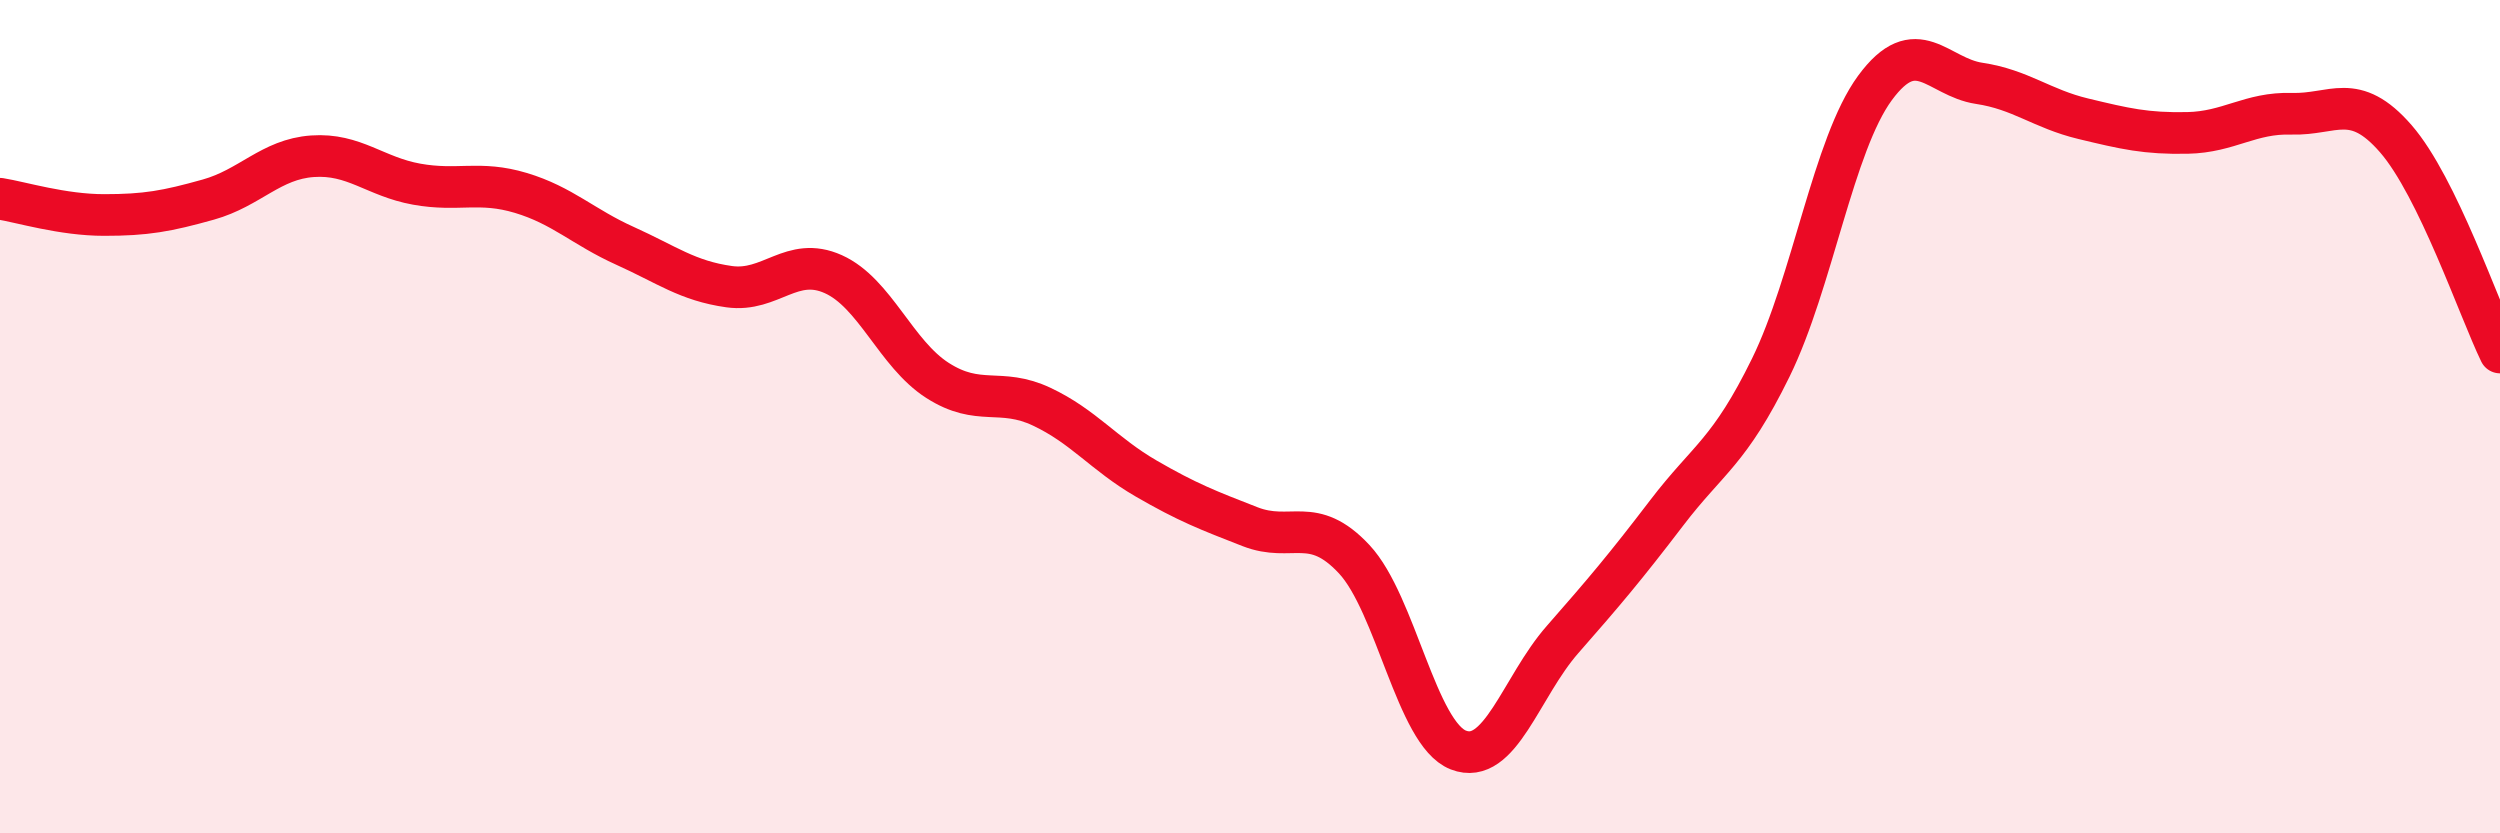
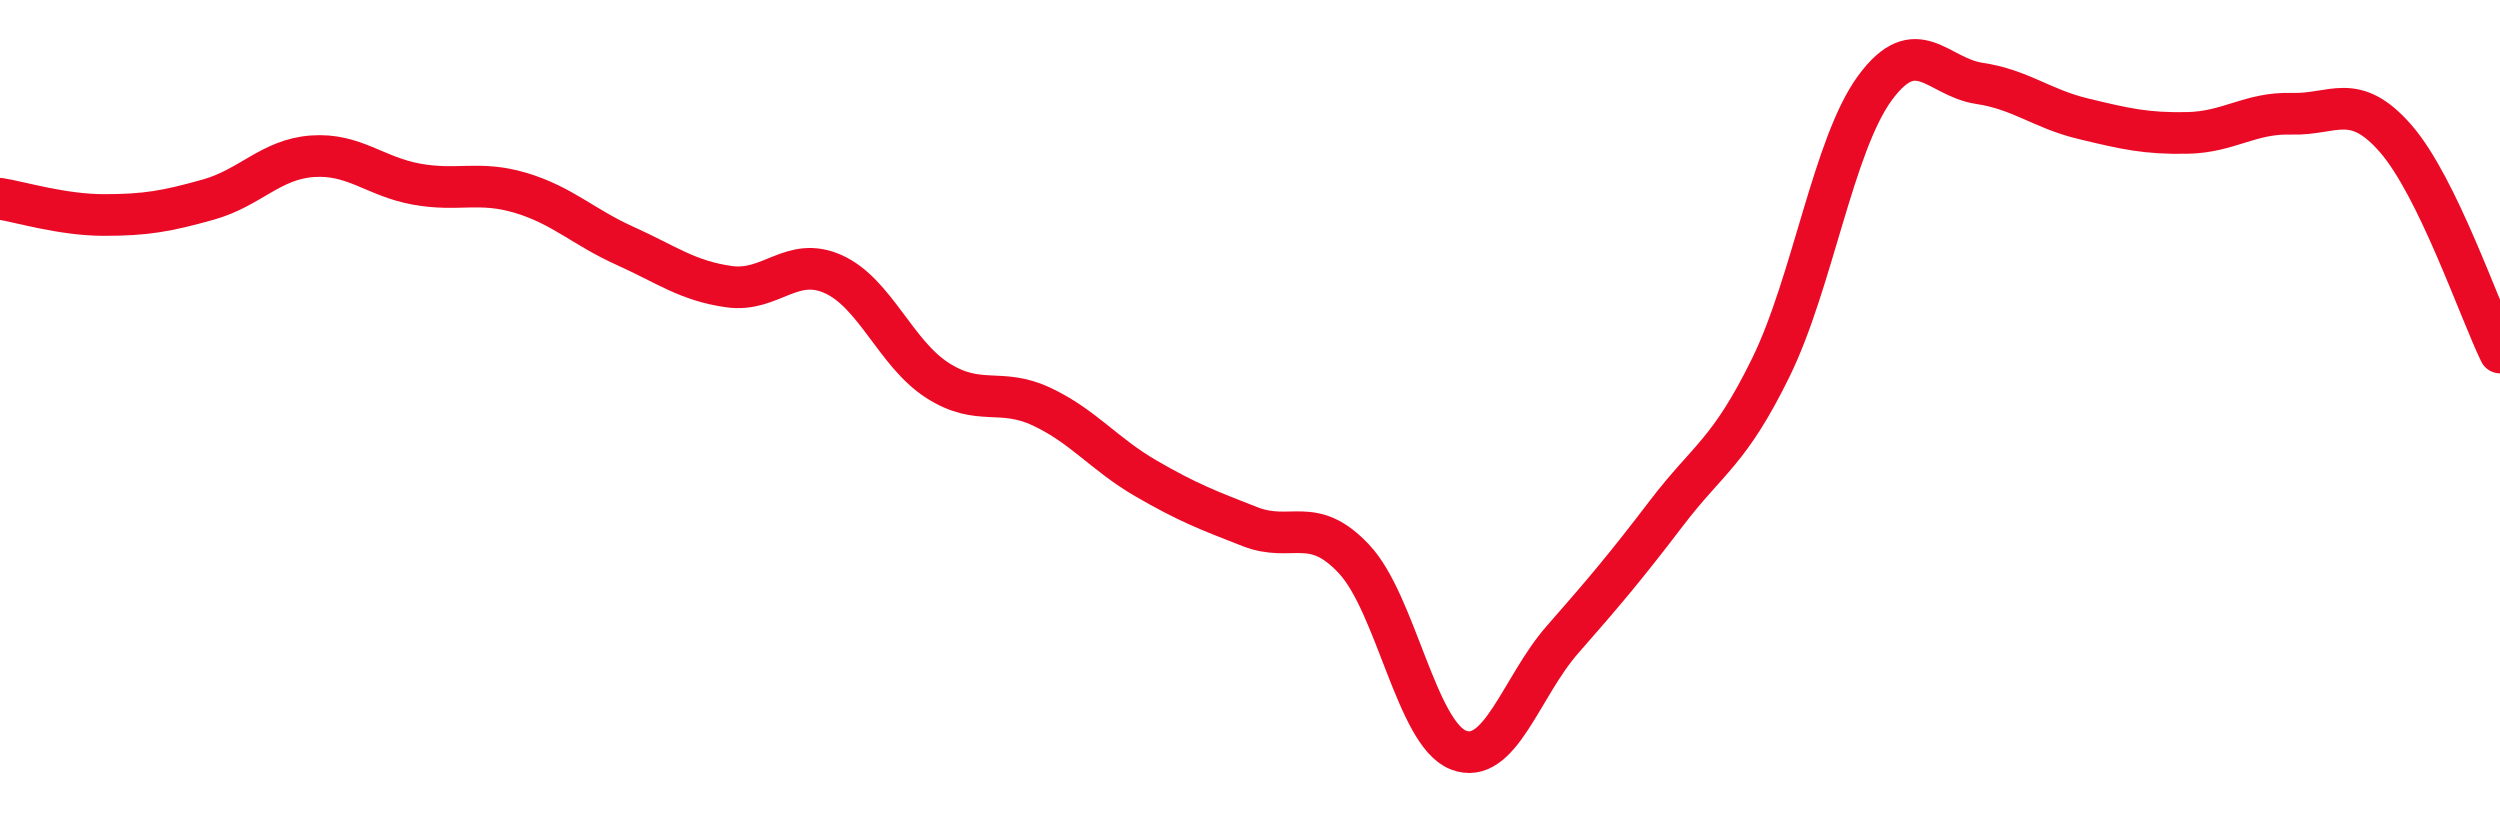
<svg xmlns="http://www.w3.org/2000/svg" width="60" height="20" viewBox="0 0 60 20">
-   <path d="M 0,4.77 C 0.5,4.85 1.5,5.16 2.5,5.16 C 3.5,5.16 4,5.07 5,4.79 C 6,4.51 6.5,3.82 7.5,3.75 C 8.5,3.68 9,4.24 10,4.42 C 11,4.6 11.5,4.33 12.5,4.63 C 13.5,4.93 14,5.45 15,5.9 C 16,6.35 16.5,6.74 17.5,6.88 C 18.5,7.02 19,6.13 20,6.58 C 21,7.03 21.5,8.49 22.5,9.13 C 23.5,9.77 24,9.29 25,9.76 C 26,10.23 26.5,10.9 27.5,11.48 C 28.5,12.06 29,12.25 30,12.64 C 31,13.03 31.5,12.35 32.5,13.42 C 33.5,14.49 34,17.61 35,18 C 36,18.39 36.5,16.49 37.5,15.35 C 38.5,14.21 39,13.62 40,12.31 C 41,11 41.5,10.86 42.5,8.82 C 43.5,6.78 44,3.47 45,2.11 C 46,0.75 46.5,1.85 47.5,2 C 48.5,2.15 49,2.61 50,2.85 C 51,3.09 51.5,3.21 52.5,3.19 C 53.5,3.17 54,2.7 55,2.73 C 56,2.76 56.5,2.18 57.5,3.33 C 58.5,4.48 59.5,7.43 60,8.46L60 20L0 20Z" fill="#EB0A25" opacity="0.1" stroke-linecap="round" stroke-linejoin="round" />
  <path d="M 0,4.77 C 0.5,4.85 1.5,5.16 2.5,5.16 C 3.5,5.16 4,5.07 5,4.79 C 6,4.51 6.5,3.82 7.5,3.75 C 8.5,3.68 9,4.24 10,4.42 C 11,4.6 11.5,4.33 12.5,4.63 C 13.5,4.93 14,5.45 15,5.9 C 16,6.35 16.5,6.74 17.5,6.88 C 18.5,7.02 19,6.13 20,6.58 C 21,7.03 21.5,8.49 22.5,9.13 C 23.5,9.77 24,9.29 25,9.76 C 26,10.23 26.5,10.9 27.5,11.48 C 28.5,12.06 29,12.25 30,12.64 C 31,13.03 31.5,12.35 32.5,13.42 C 33.5,14.49 34,17.61 35,18 C 36,18.39 36.5,16.49 37.5,15.35 C 38.5,14.21 39,13.62 40,12.31 C 41,11 41.5,10.86 42.5,8.82 C 43.5,6.78 44,3.47 45,2.11 C 46,0.75 46.5,1.85 47.5,2 C 48.5,2.15 49,2.61 50,2.85 C 51,3.09 51.5,3.21 52.5,3.19 C 53.5,3.17 54,2.7 55,2.73 C 56,2.76 56.5,2.18 57.5,3.33 C 58.5,4.48 59.5,7.43 60,8.46" stroke="#EB0A25" stroke-width="1" fill="none" stroke-linecap="round" stroke-linejoin="round" />
</svg>